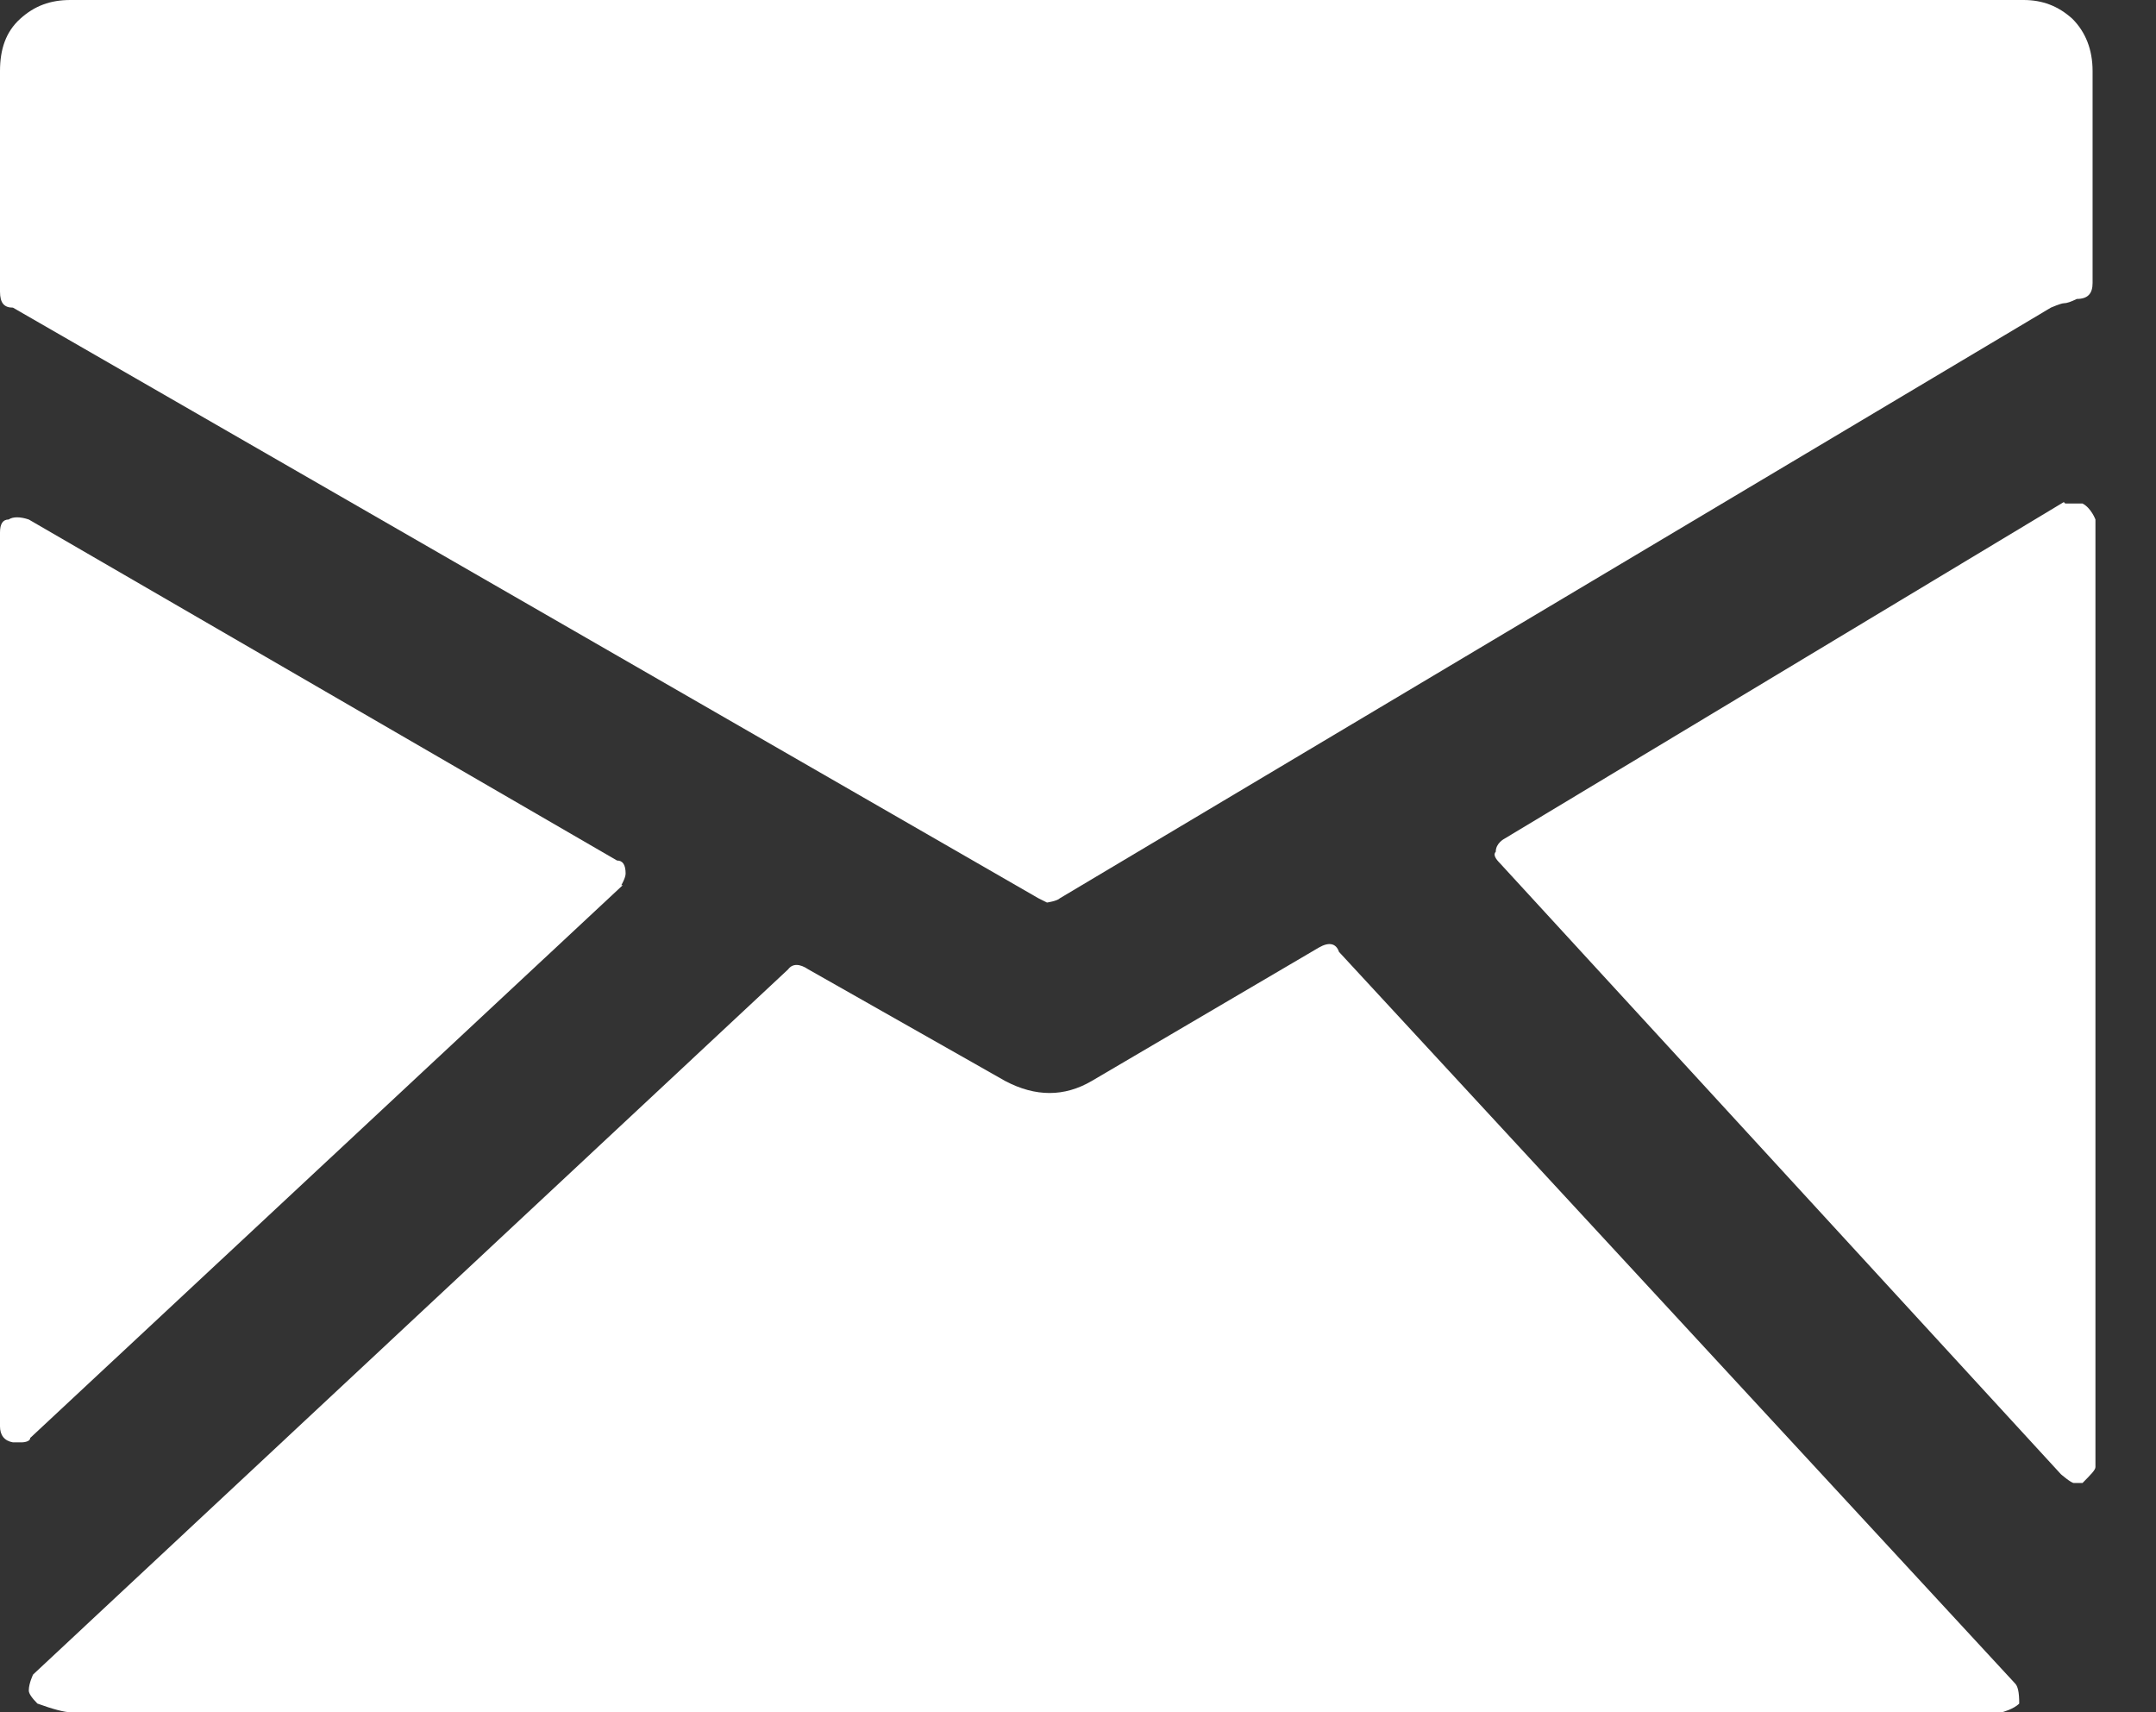
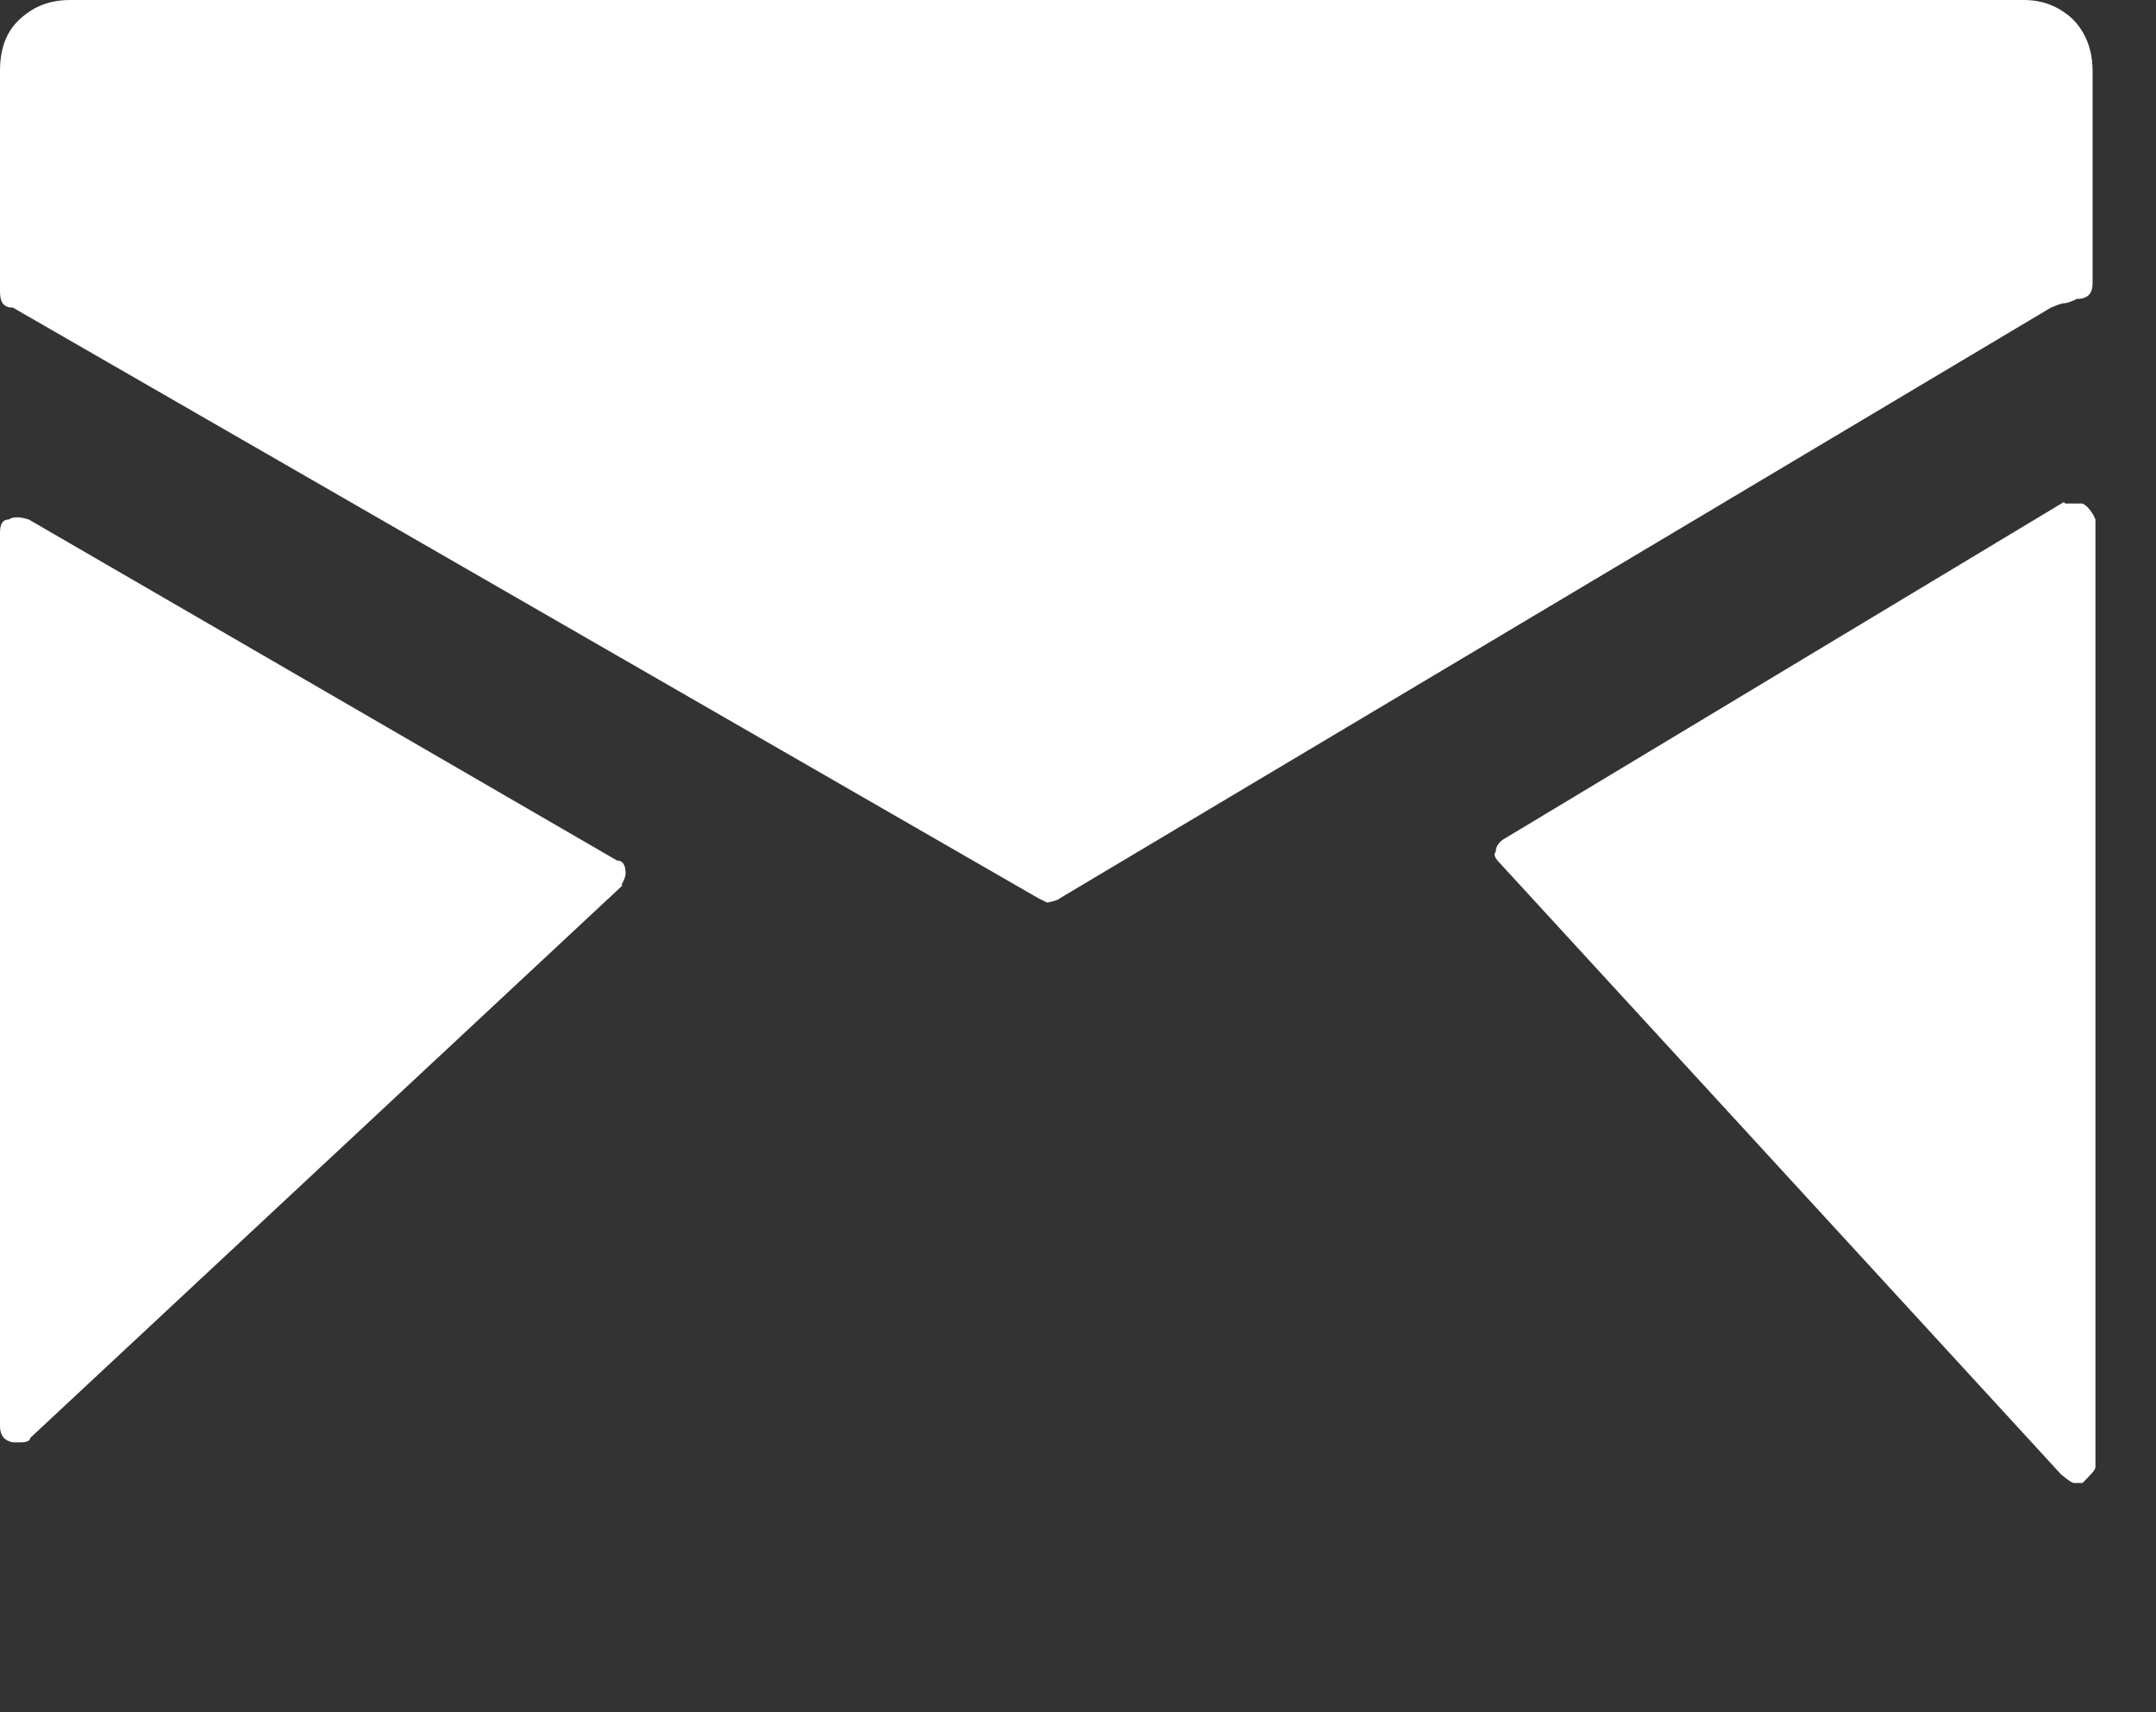
<svg xmlns="http://www.w3.org/2000/svg" width="34" height="27" viewBox="0 0 34 27" fill="none">
  <rect x="0" y="0" width="34" height="27" fill="#333333" stroke="none" />
  <path d="M9.798 13.958C9.798 13.958 9.866 13.843 9.866 13.775C9.866 13.637 9.821 13.569 9.73 13.569L0.454 8.192C0.318 8.146 0.204 8.146 0.136 8.192C0.045 8.192 0 8.26 0 8.397V22.492C0 22.63 0.068 22.721 0.204 22.744H0.34C0.34 22.744 0.476 22.744 0.476 22.675L9.821 13.958H9.798Z" fill="white" />
  <path d="M32.546 7.917L23.724 13.226C23.724 13.226 23.588 13.294 23.588 13.431C23.542 13.477 23.588 13.546 23.656 13.614L32.501 23.247C32.501 23.247 32.66 23.385 32.705 23.385H32.841C32.977 23.247 33.045 23.179 33.045 23.133V8.192C33.045 8.192 32.977 8.009 32.841 7.94H32.569L32.546 7.917Z" fill="white" />
-   <path d="M21.116 15.01C21.07 14.873 20.957 14.85 20.798 14.942L17.214 17.047C16.784 17.298 16.33 17.298 15.854 17.047L12.746 15.285C12.61 15.193 12.497 15.193 12.429 15.285L0.522 26.405C0.522 26.405 0.454 26.543 0.454 26.657C0.454 26.703 0.499 26.771 0.59 26.863C0.839 26.954 1.021 27 1.111 27H31.571C31.571 27 31.753 26.954 31.843 26.863C31.843 26.68 31.821 26.588 31.775 26.543L21.116 15.01Z" fill="white" />
  <path d="M31.889 0H1.111C0.794 0 0.544 0.092 0.318 0.297C0.091 0.503 0 0.778 0 1.121V4.599C0 4.782 0.068 4.851 0.204 4.851L16.375 14.164L16.511 14.232C16.511 14.232 16.67 14.209 16.715 14.164L32.342 4.851C32.342 4.851 32.501 4.782 32.546 4.782C32.592 4.782 32.66 4.759 32.751 4.714C32.932 4.714 33 4.622 33 4.462V1.121C33 0.778 32.887 0.503 32.682 0.297C32.456 0.092 32.206 0 31.911 0H31.889Z" fill="white" />
</svg>